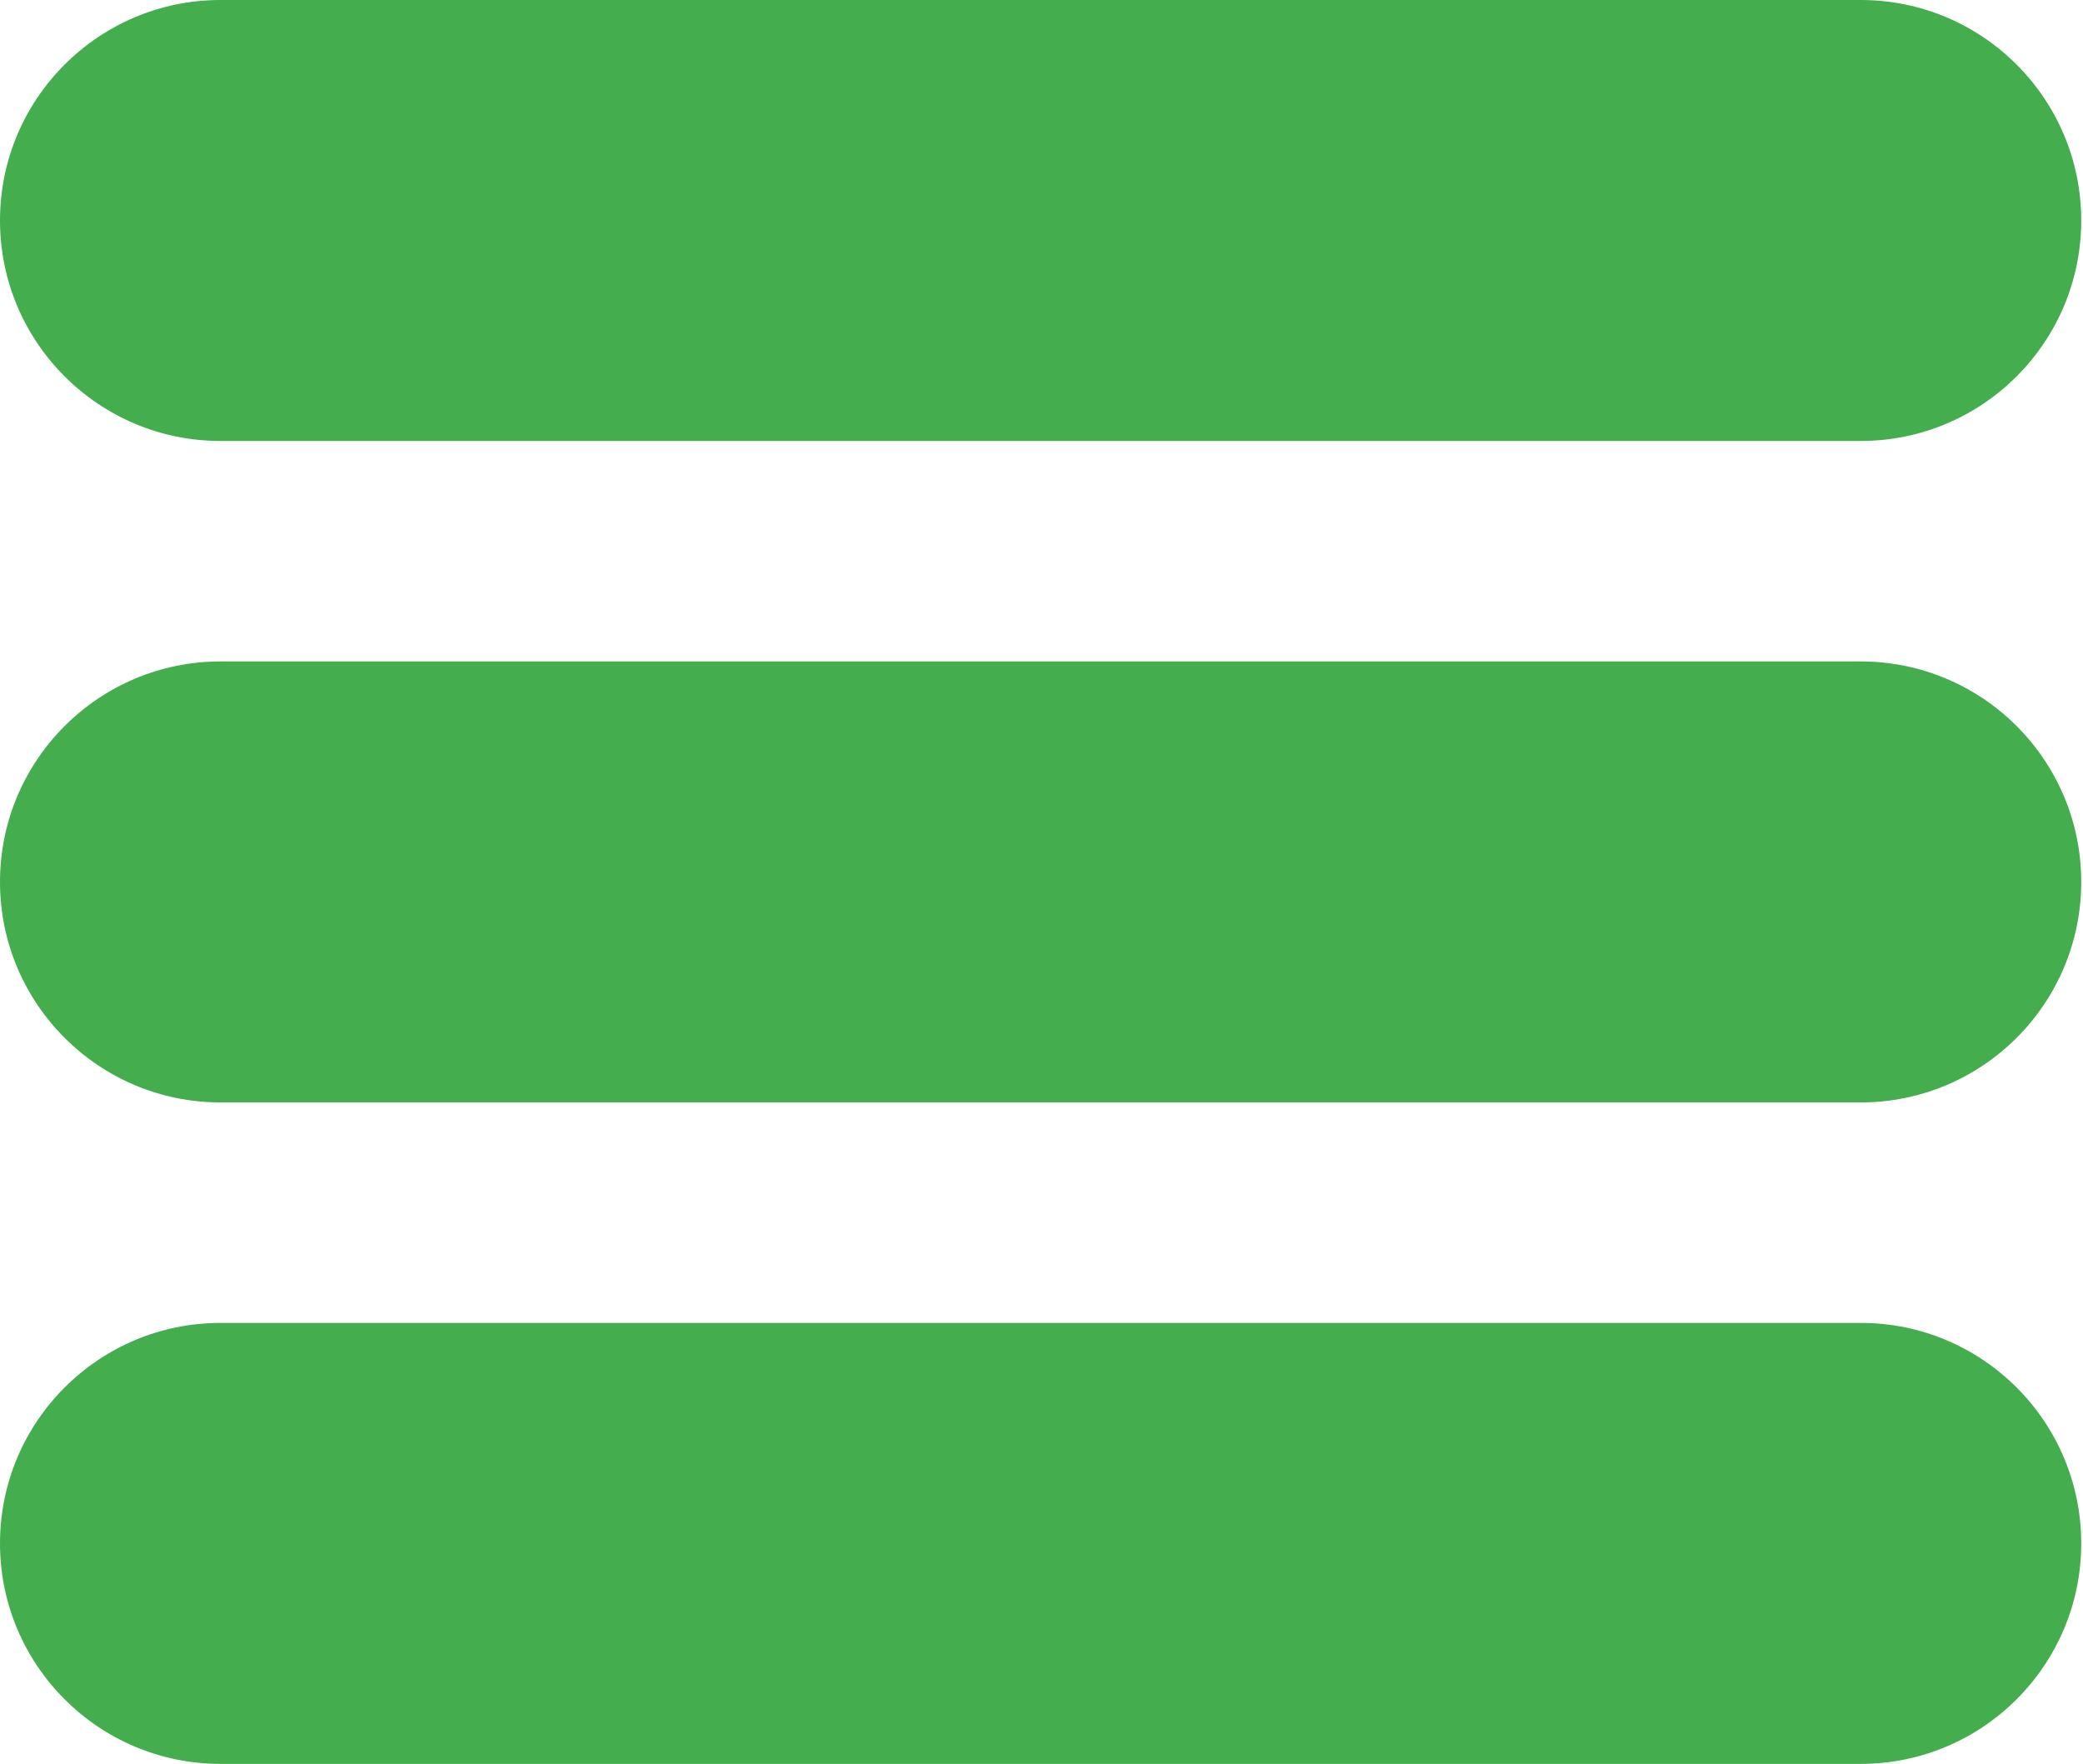
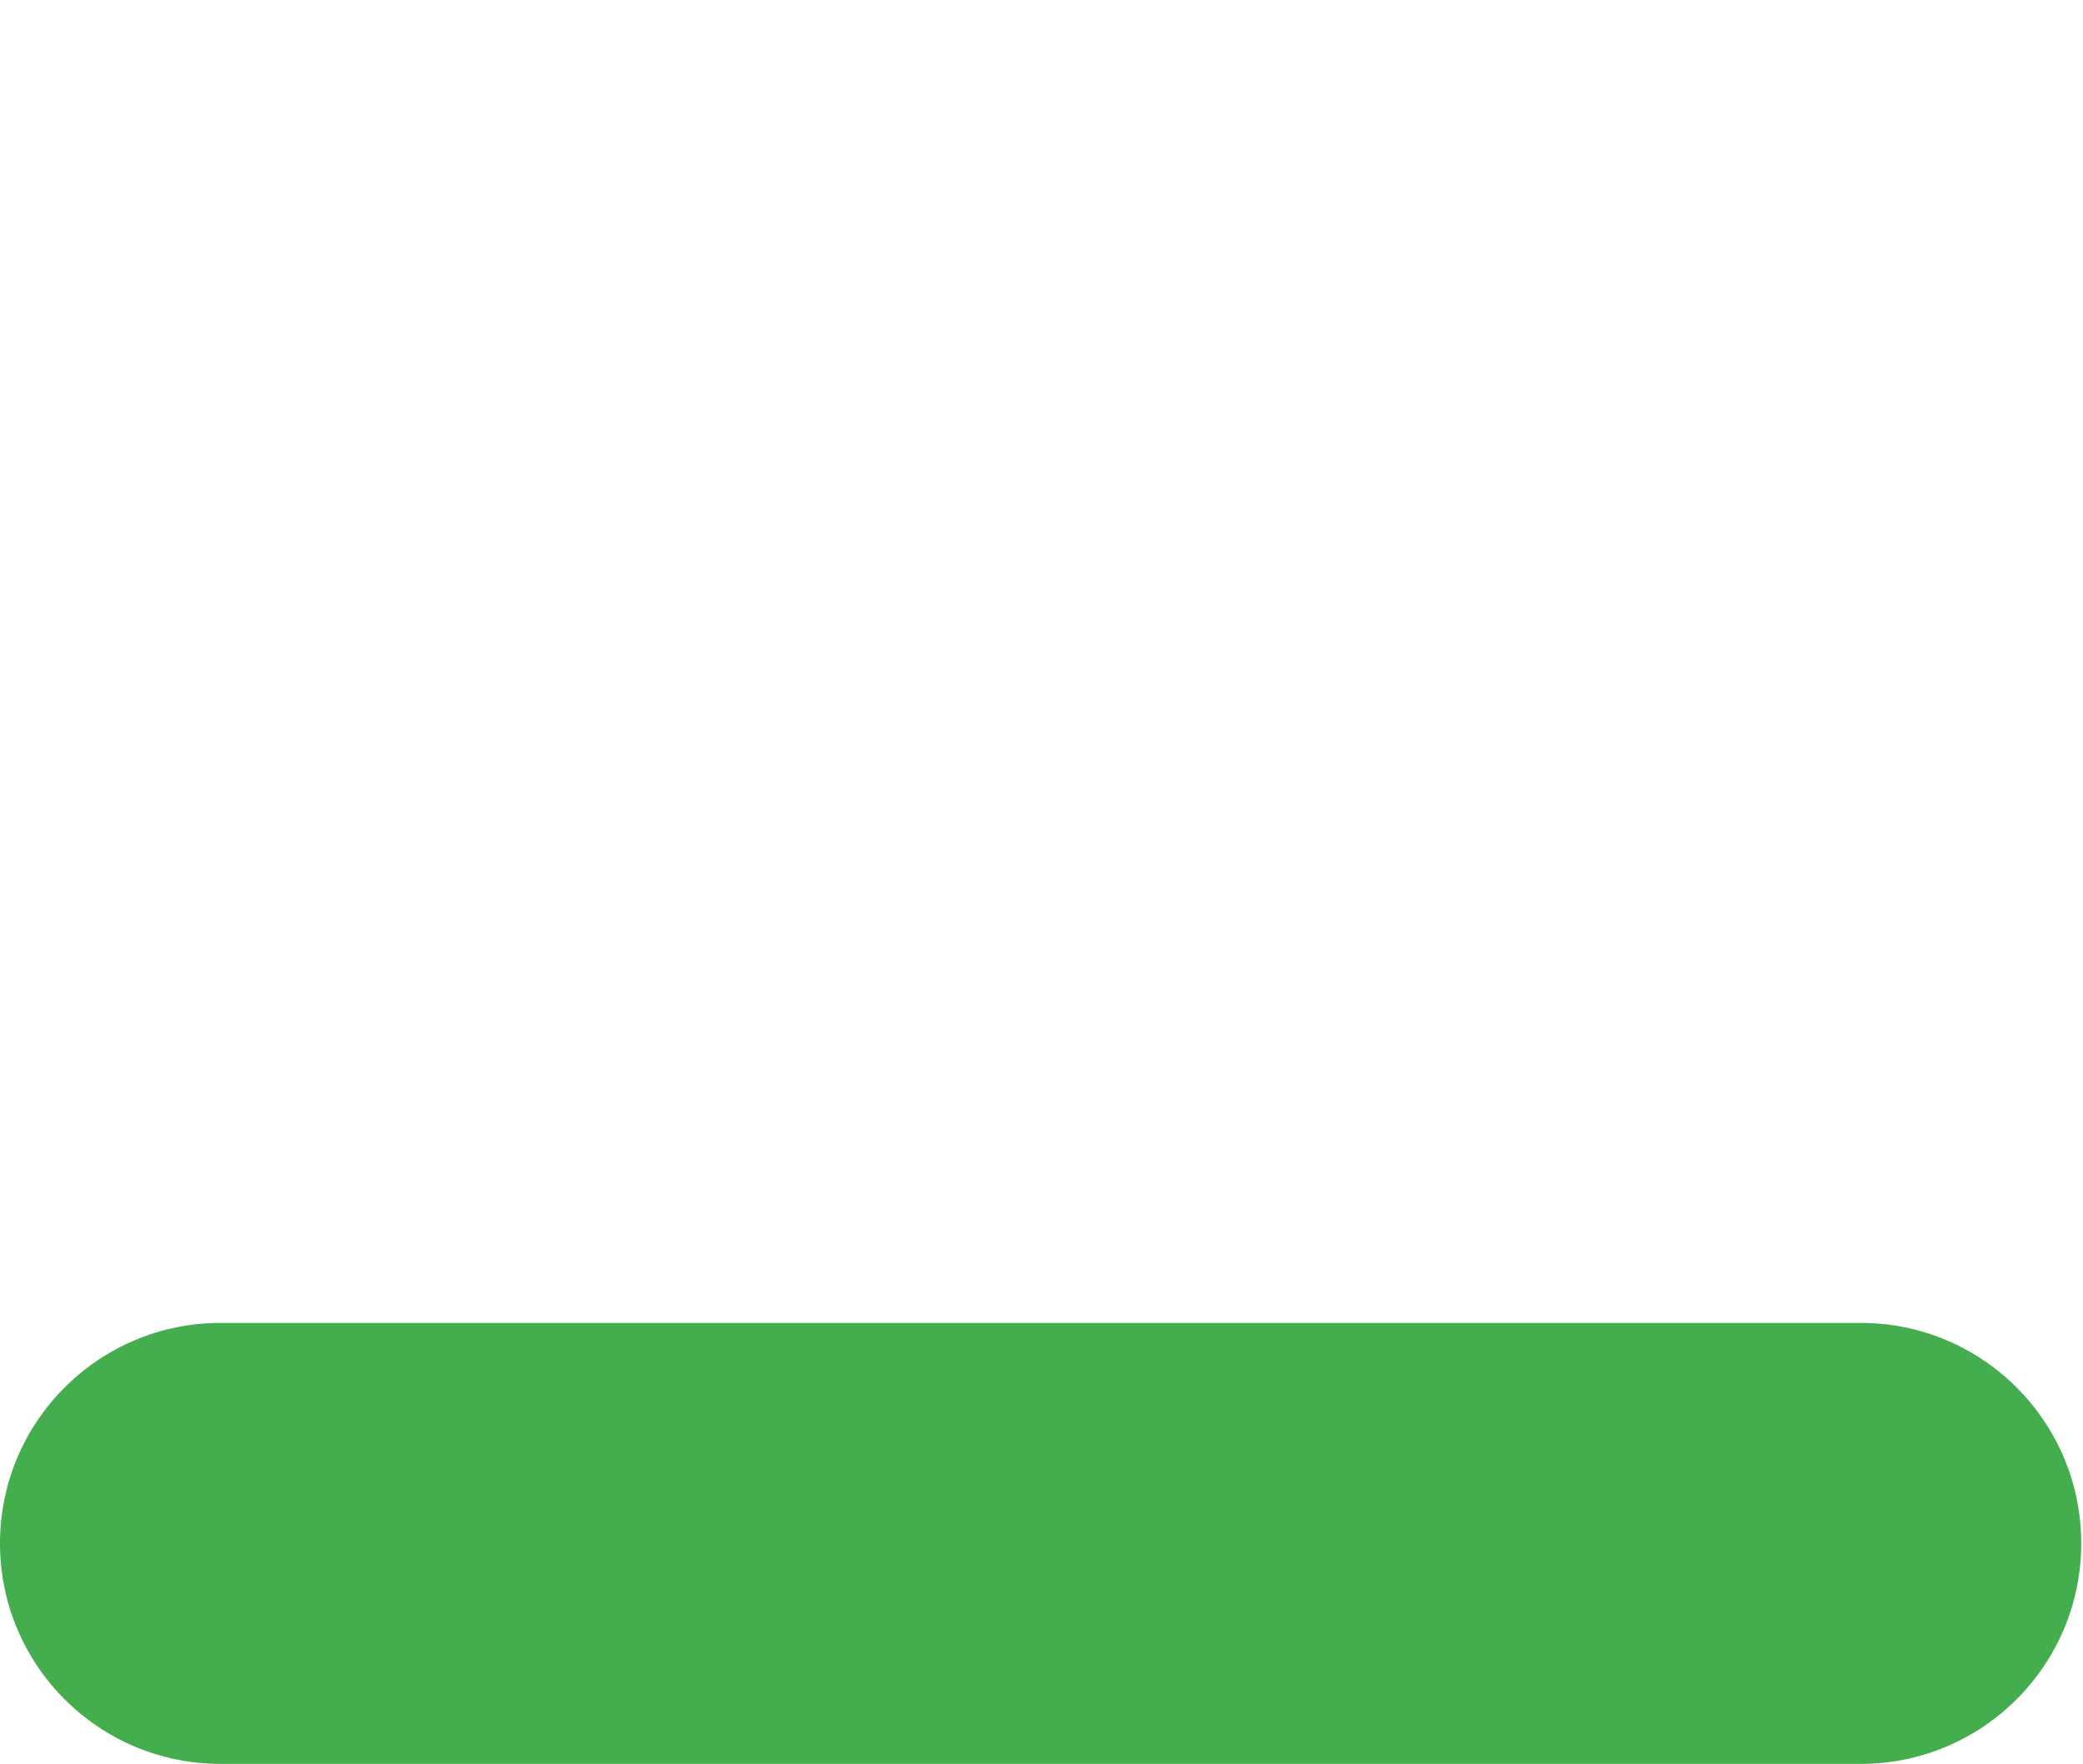
<svg xmlns="http://www.w3.org/2000/svg" version="1.1" id="Слой_1" x="0px" y="0px" viewBox="0 0 118.1 100" style="enable-background:new 0 0 118.1 100;" xml:space="preserve">
  <style type="text/css"> .st0{fill:#44AD4D;} </style>
-   <path class="st0" d="M105.5,25h-93C5.6,25,0,19.4,0,12.5v0C0,5.6,5.6,0,12.5,0h93c6.9,0,12.5,5.6,12.5,12.5v0 C118,19.4,112.4,25,105.5,25z" />
  <path class="st0" d="M105.5,100h-93C5.6,100,0,94.4,0,87.5v0C0,80.6,5.6,75,12.5,75h93c6.9,0,12.5,5.6,12.5,12.5v0 C118,94.4,112.4,100,105.5,100z" />
-   <path class="st0" d="M105.5,62.5h-93C5.6,62.5,0,56.9,0,50v0c0-6.9,5.6-12.5,12.5-12.5h93c6.9,0,12.5,5.6,12.5,12.5v0 C118,56.9,112.4,62.5,105.5,62.5z" />
</svg>